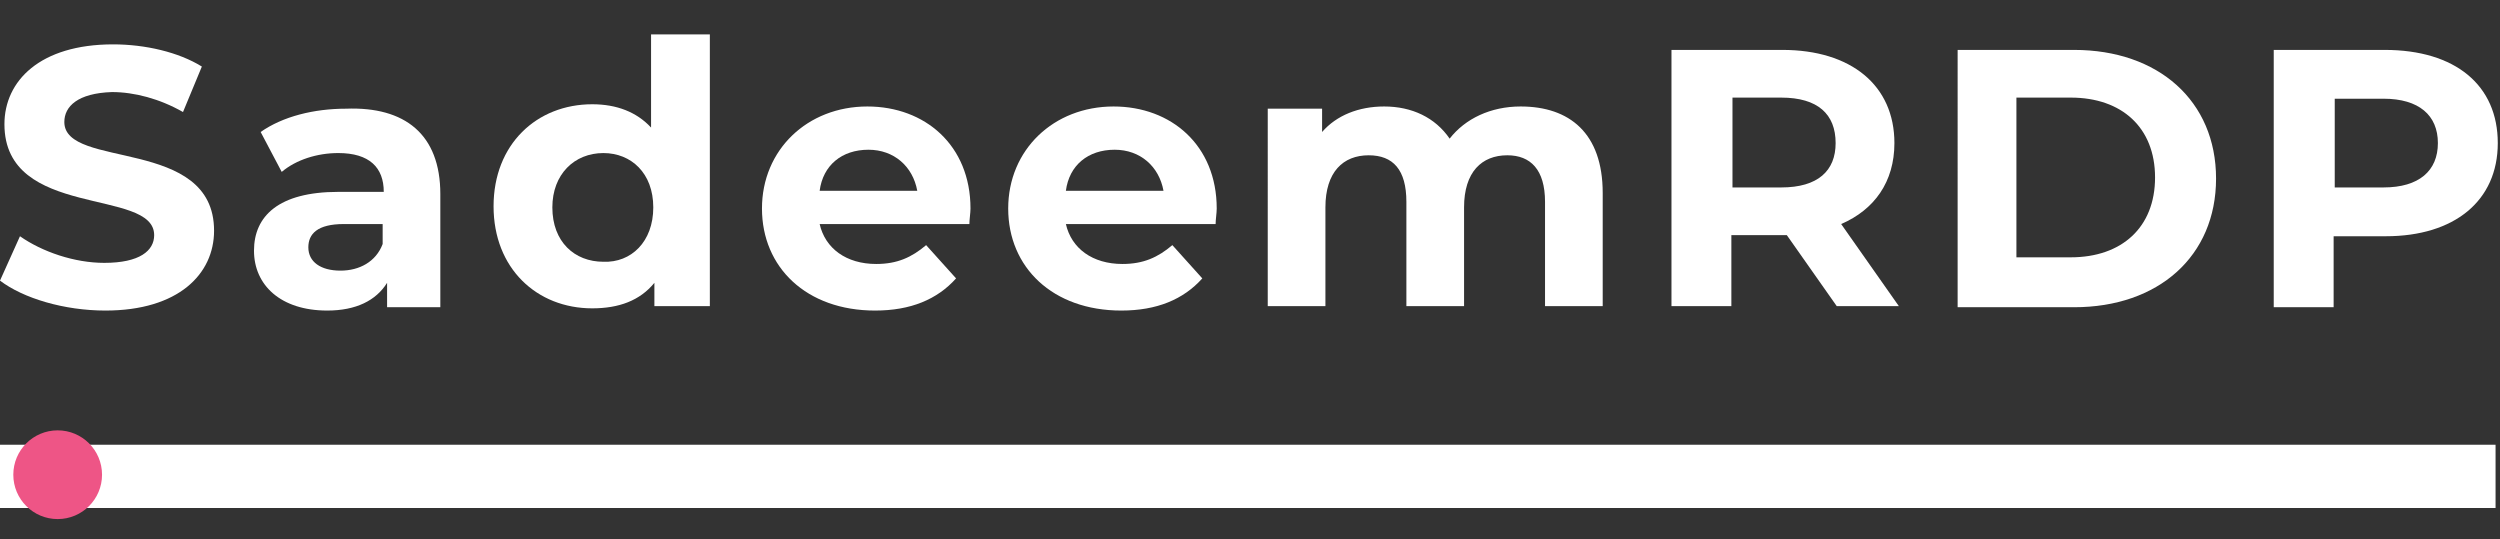
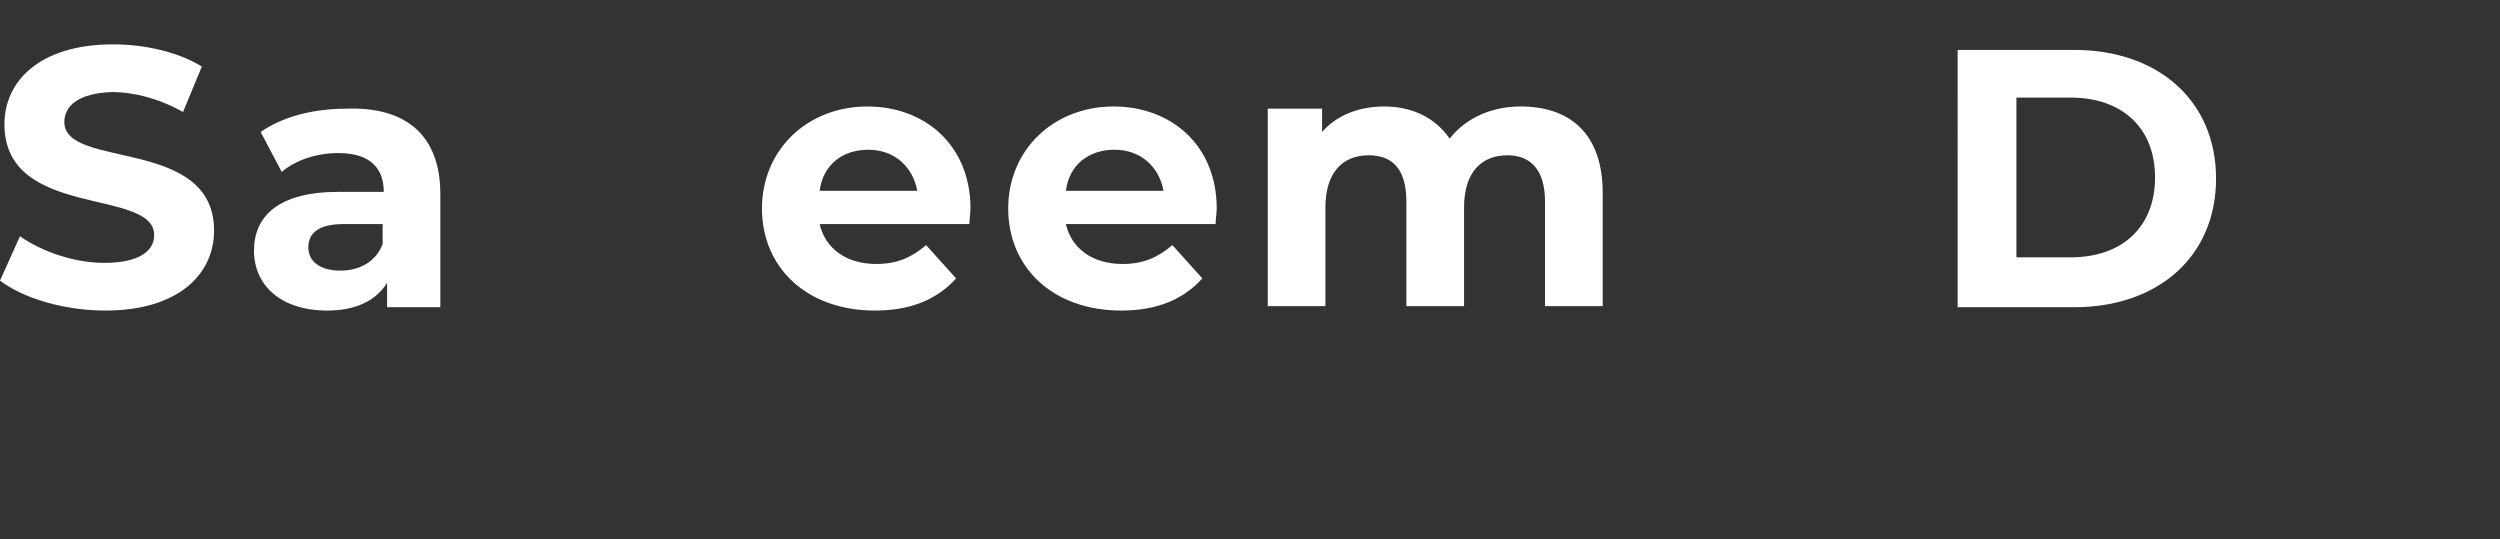
<svg xmlns="http://www.w3.org/2000/svg" version="1.1" id="Layer_1" x="0px" y="0px" viewBox="0 0 225.4 48.6" style="enable-background:new 0 0 225.4 48.6;" xml:space="preserve">
  <rect x="0" y="0" width="225.4" height="48.6" fill="#333333" stroke="none" />
  <style type="text/css">
	.logo0{fill:#FFFFFF;}
	.logo1{fill:#EE5586;}
</style>
-   <path class="logo0" d="M225,40.1v5.7H0v-5.7H225z" />
  <g>
-     <circle id="svg-ico" class="logo1" cx="5.2" cy="42.8" r="4" />
    <animateMotion accumulate="none" additive="replace" begin="0s" calcMode="paced" dur="6s" fill="remove" path="M210,0 0 0 210,0" repeatCount="indefinite" restart="always">
		</animateMotion>
  </g>
  <g>
    <path class="logo0" d="M0,25.3l1.8-4c2,1.4,4.9,2.4,7.6,2.4c3.2,0,4.5-1.1,4.5-2.5c0-4.3-13.5-1.4-13.5-10c0-3.9,3.2-7.2,9.8-7.2   c2.9,0,5.9,0.7,8,2l-1.7,4.1c-2.1-1.2-4.4-1.8-6.4-1.8C7,8.4,5.8,9.6,5.8,11c0,4.3,13.5,1.3,13.5,9.8c0,3.9-3.2,7.2-9.8,7.2   C5.8,28,2.1,26.9,0,25.3z" />
    <path class="logo0" d="M39.7,17.5v10.2h-4.8v-2.2c-1,1.6-2.8,2.5-5.4,2.5c-4.2,0-6.6-2.3-6.6-5.4c0-3.1,2.2-5.3,7.6-5.3h4.1   c0-2.2-1.3-3.5-4.1-3.5c-1.9,0-3.8,0.6-5.1,1.7l-1.9-3.6c2-1.4,4.8-2.1,7.7-2.1C36.5,9.6,39.7,12.1,39.7,17.5z M34.5,22v-1.8H31   c-2.4,0-3.2,0.9-3.2,2.1c0,1.3,1.1,2.1,2.9,2.1C32.4,24.4,33.9,23.6,34.5,22z" />
-     <path class="logo0" d="M64,3.1v24.5H59v-2.1c-1.3,1.6-3.2,2.3-5.6,2.3c-5,0-8.9-3.6-8.9-9.2s3.9-9.2,8.9-9.2c2.2,0,4,0.7,5.3,2.1V3.1   H64z M58.9,18.7c0-3.1-2-4.9-4.5-4.9c-2.6,0-4.6,1.9-4.6,4.9c0,3.1,2,4.9,4.6,4.9C56.9,23.7,58.9,21.8,58.9,18.7z" />
    <path class="logo0" d="M87.4,20.2H73.9c0.5,2.2,2.4,3.6,5.1,3.6c1.9,0,3.2-0.6,4.5-1.7l2.7,3c-1.7,1.9-4.1,2.9-7.3,2.9   c-6.2,0-10.2-3.9-10.2-9.2c0-5.3,4.1-9.2,9.5-9.2c5.2,0,9.3,3.5,9.3,9.2C87.5,19.2,87.4,19.8,87.4,20.2z M73.9,17.2h8.8   c-0.4-2.2-2.1-3.7-4.4-3.7C75.9,13.5,74.2,14.9,73.9,17.2z" />
    <path class="logo0" d="M109.6,20.2H96.1c0.5,2.2,2.4,3.6,5.1,3.6c1.9,0,3.2-0.6,4.5-1.7l2.7,3c-1.7,1.9-4.1,2.9-7.3,2.9   c-6.2,0-10.2-3.9-10.2-9.2c0-5.3,4.1-9.2,9.5-9.2c5.2,0,9.3,3.5,9.3,9.2C109.7,19.2,109.6,19.8,109.6,20.2z M96.1,17.2h8.8   c-0.4-2.2-2.1-3.7-4.4-3.7C98.1,13.5,96.4,14.9,96.1,17.2z" />
    <path class="logo0" d="M144.5,17.4v10.2h-5.2v-9.4c0-2.9-1.3-4.2-3.4-4.2c-2.3,0-3.9,1.5-3.9,4.7v8.9h-5.2v-9.4   c0-2.9-1.2-4.2-3.4-4.2c-2.3,0-3.9,1.5-3.9,4.7v8.9h-5.2V9.8h4.9v2.1c1.3-1.5,3.3-2.3,5.6-2.3c2.5,0,4.6,1,5.9,2.9   c1.4-1.8,3.7-2.9,6.4-2.9C141.5,9.6,144.5,12,144.5,17.4z" />
-     <path class="logo0" d="M165.6,27.6l-4.5-6.4h-0.3h-4.7v6.4h-5.4V4.5h10c6.2,0,10.1,3.2,10.1,8.4c0,3.5-1.8,6-4.8,7.3l5.2,7.4H165.6z    M160.6,8.8h-4.4v8.1h4.4c3.3,0,4.9-1.5,4.9-4C165.5,10.3,163.9,8.8,160.6,8.8z" />
    <path class="logo0" d="M176.5,4.5H187c7.6,0,12.8,4.6,12.8,11.6s-5.2,11.6-12.8,11.6h-10.5V4.5z M186.7,23.2c4.6,0,7.6-2.7,7.6-7.2   s-3-7.2-7.6-7.2h-4.9v14.4H186.7z" />
-     <path class="logo0" d="M225.2,12.9c0,5.2-3.9,8.4-10.1,8.4h-4.7v6.4h-5.4V4.5h10C221.4,4.5,225.2,7.7,225.2,12.9z M219.8,12.9   c0-2.5-1.7-4-4.9-4h-4.4v8h4.4C218.1,16.9,219.8,15.4,219.8,12.9z" />
  </g>
</svg>